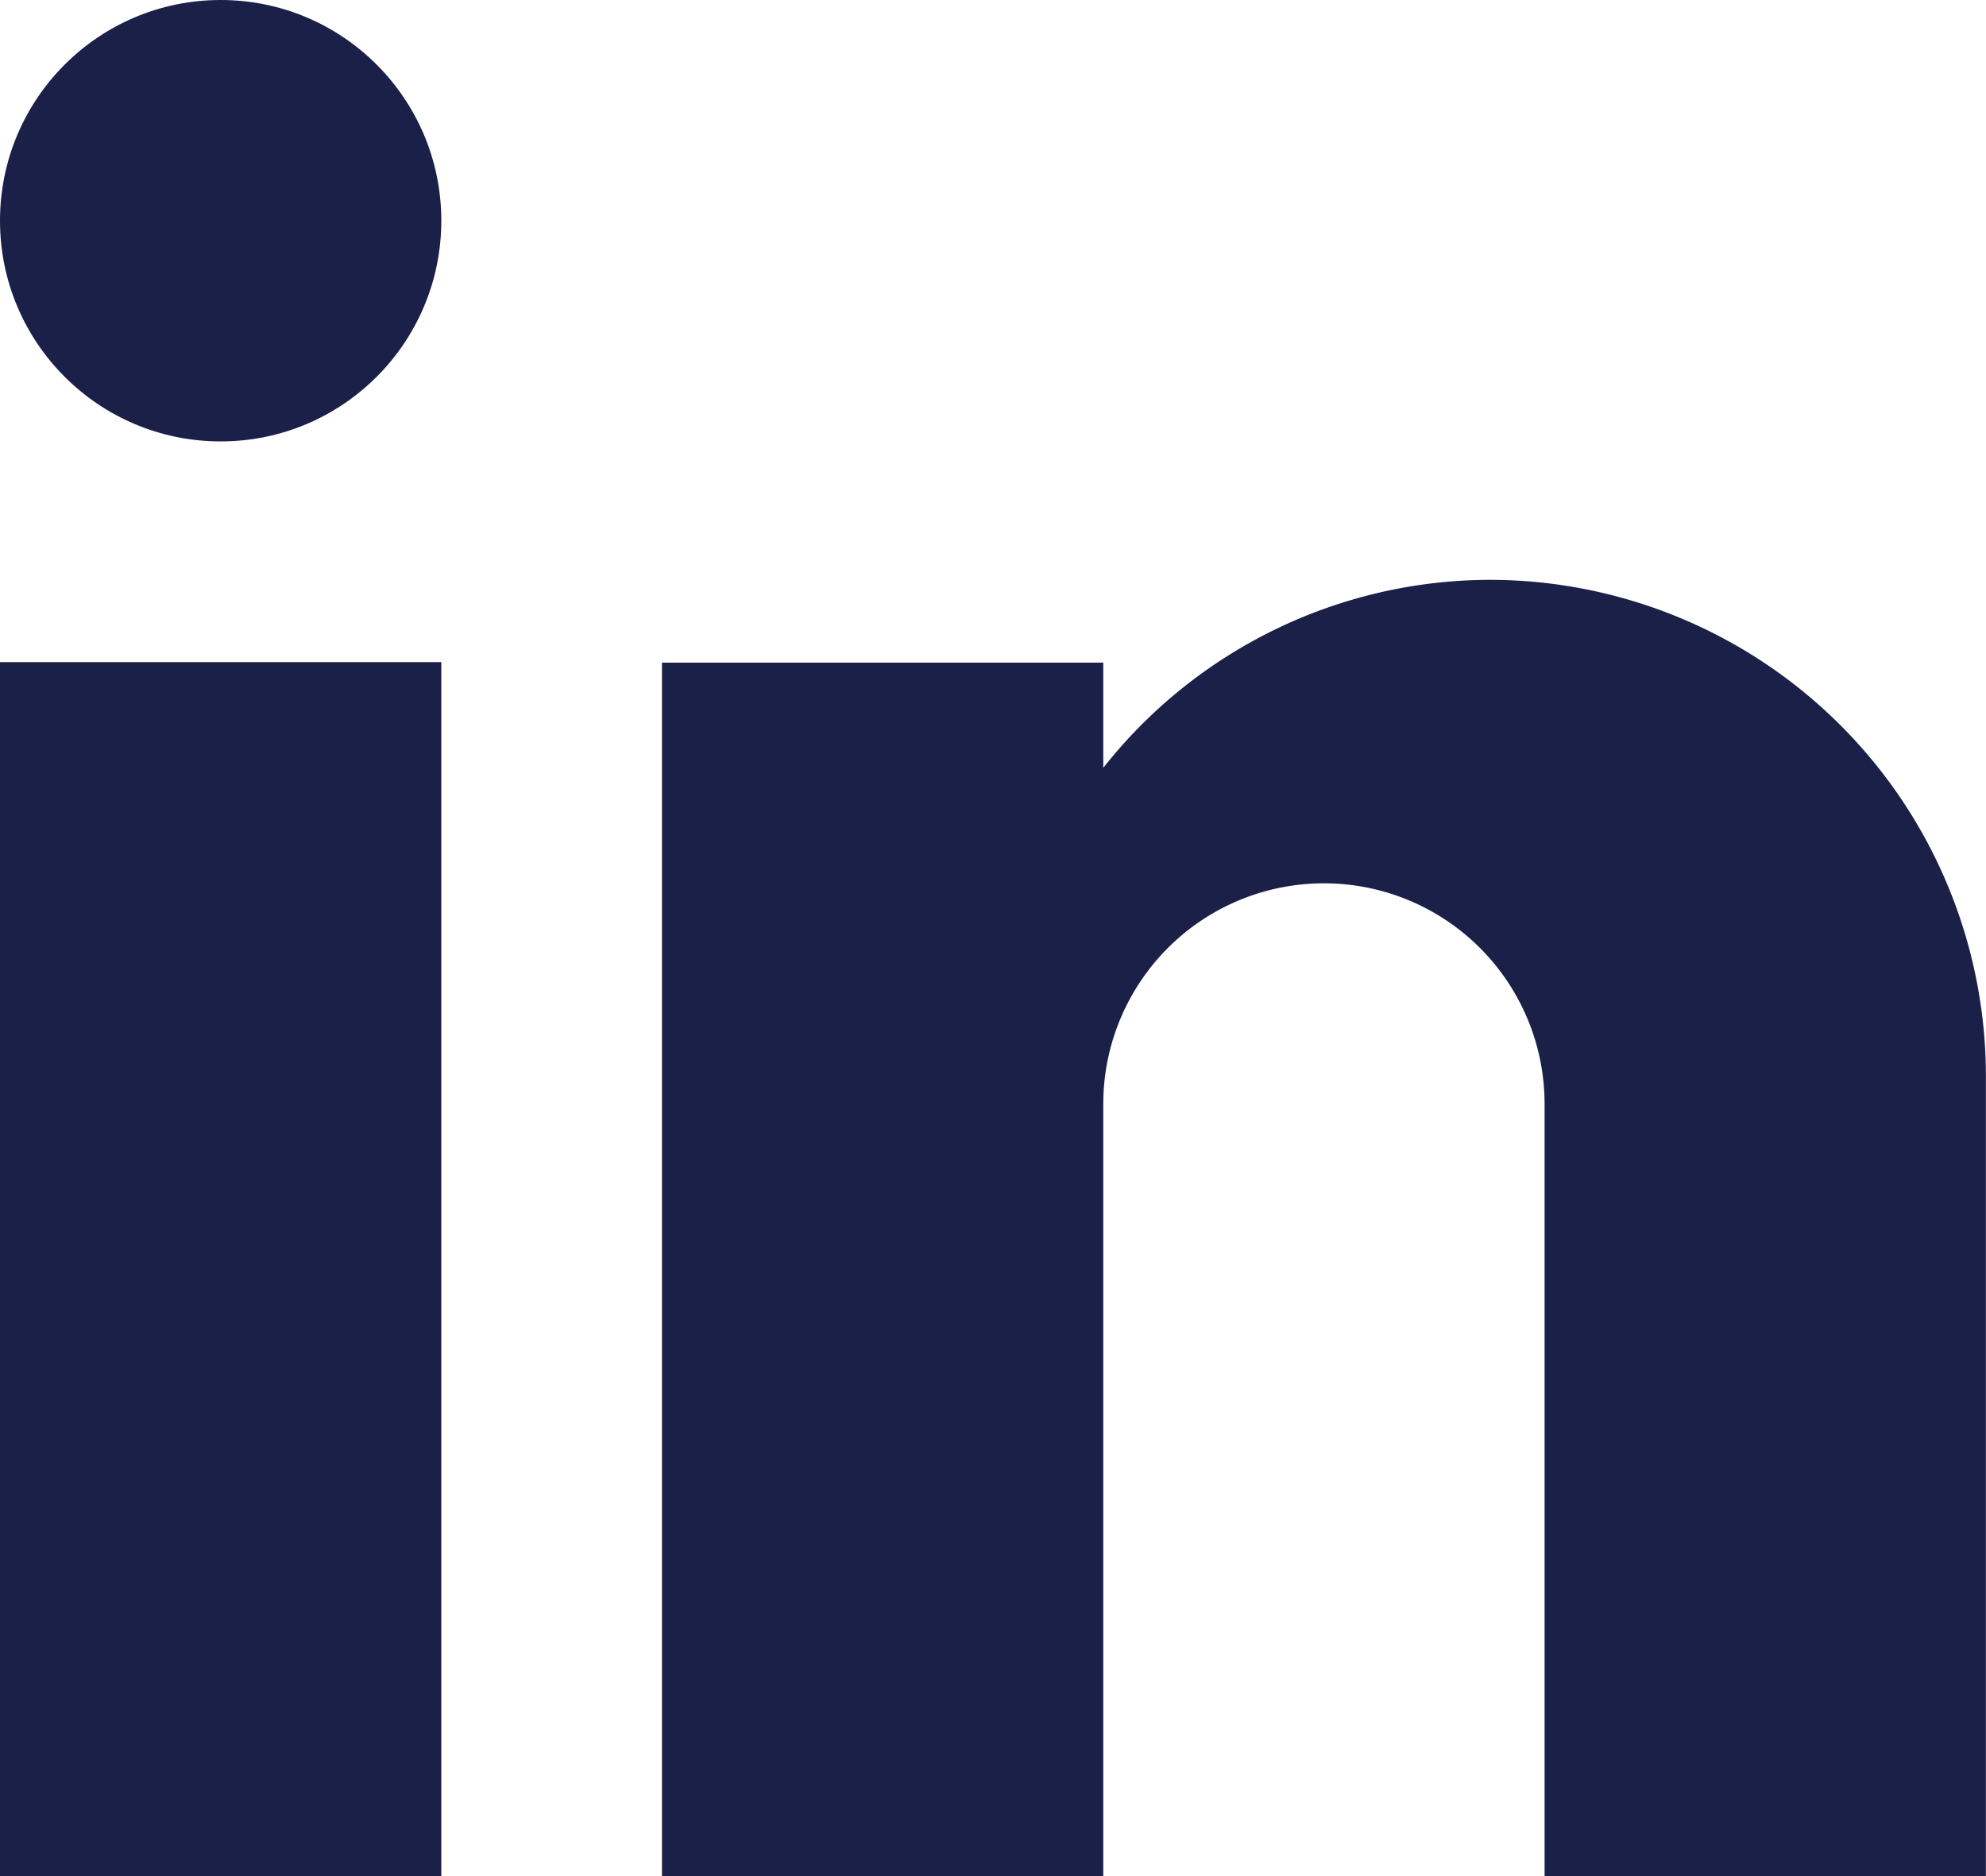
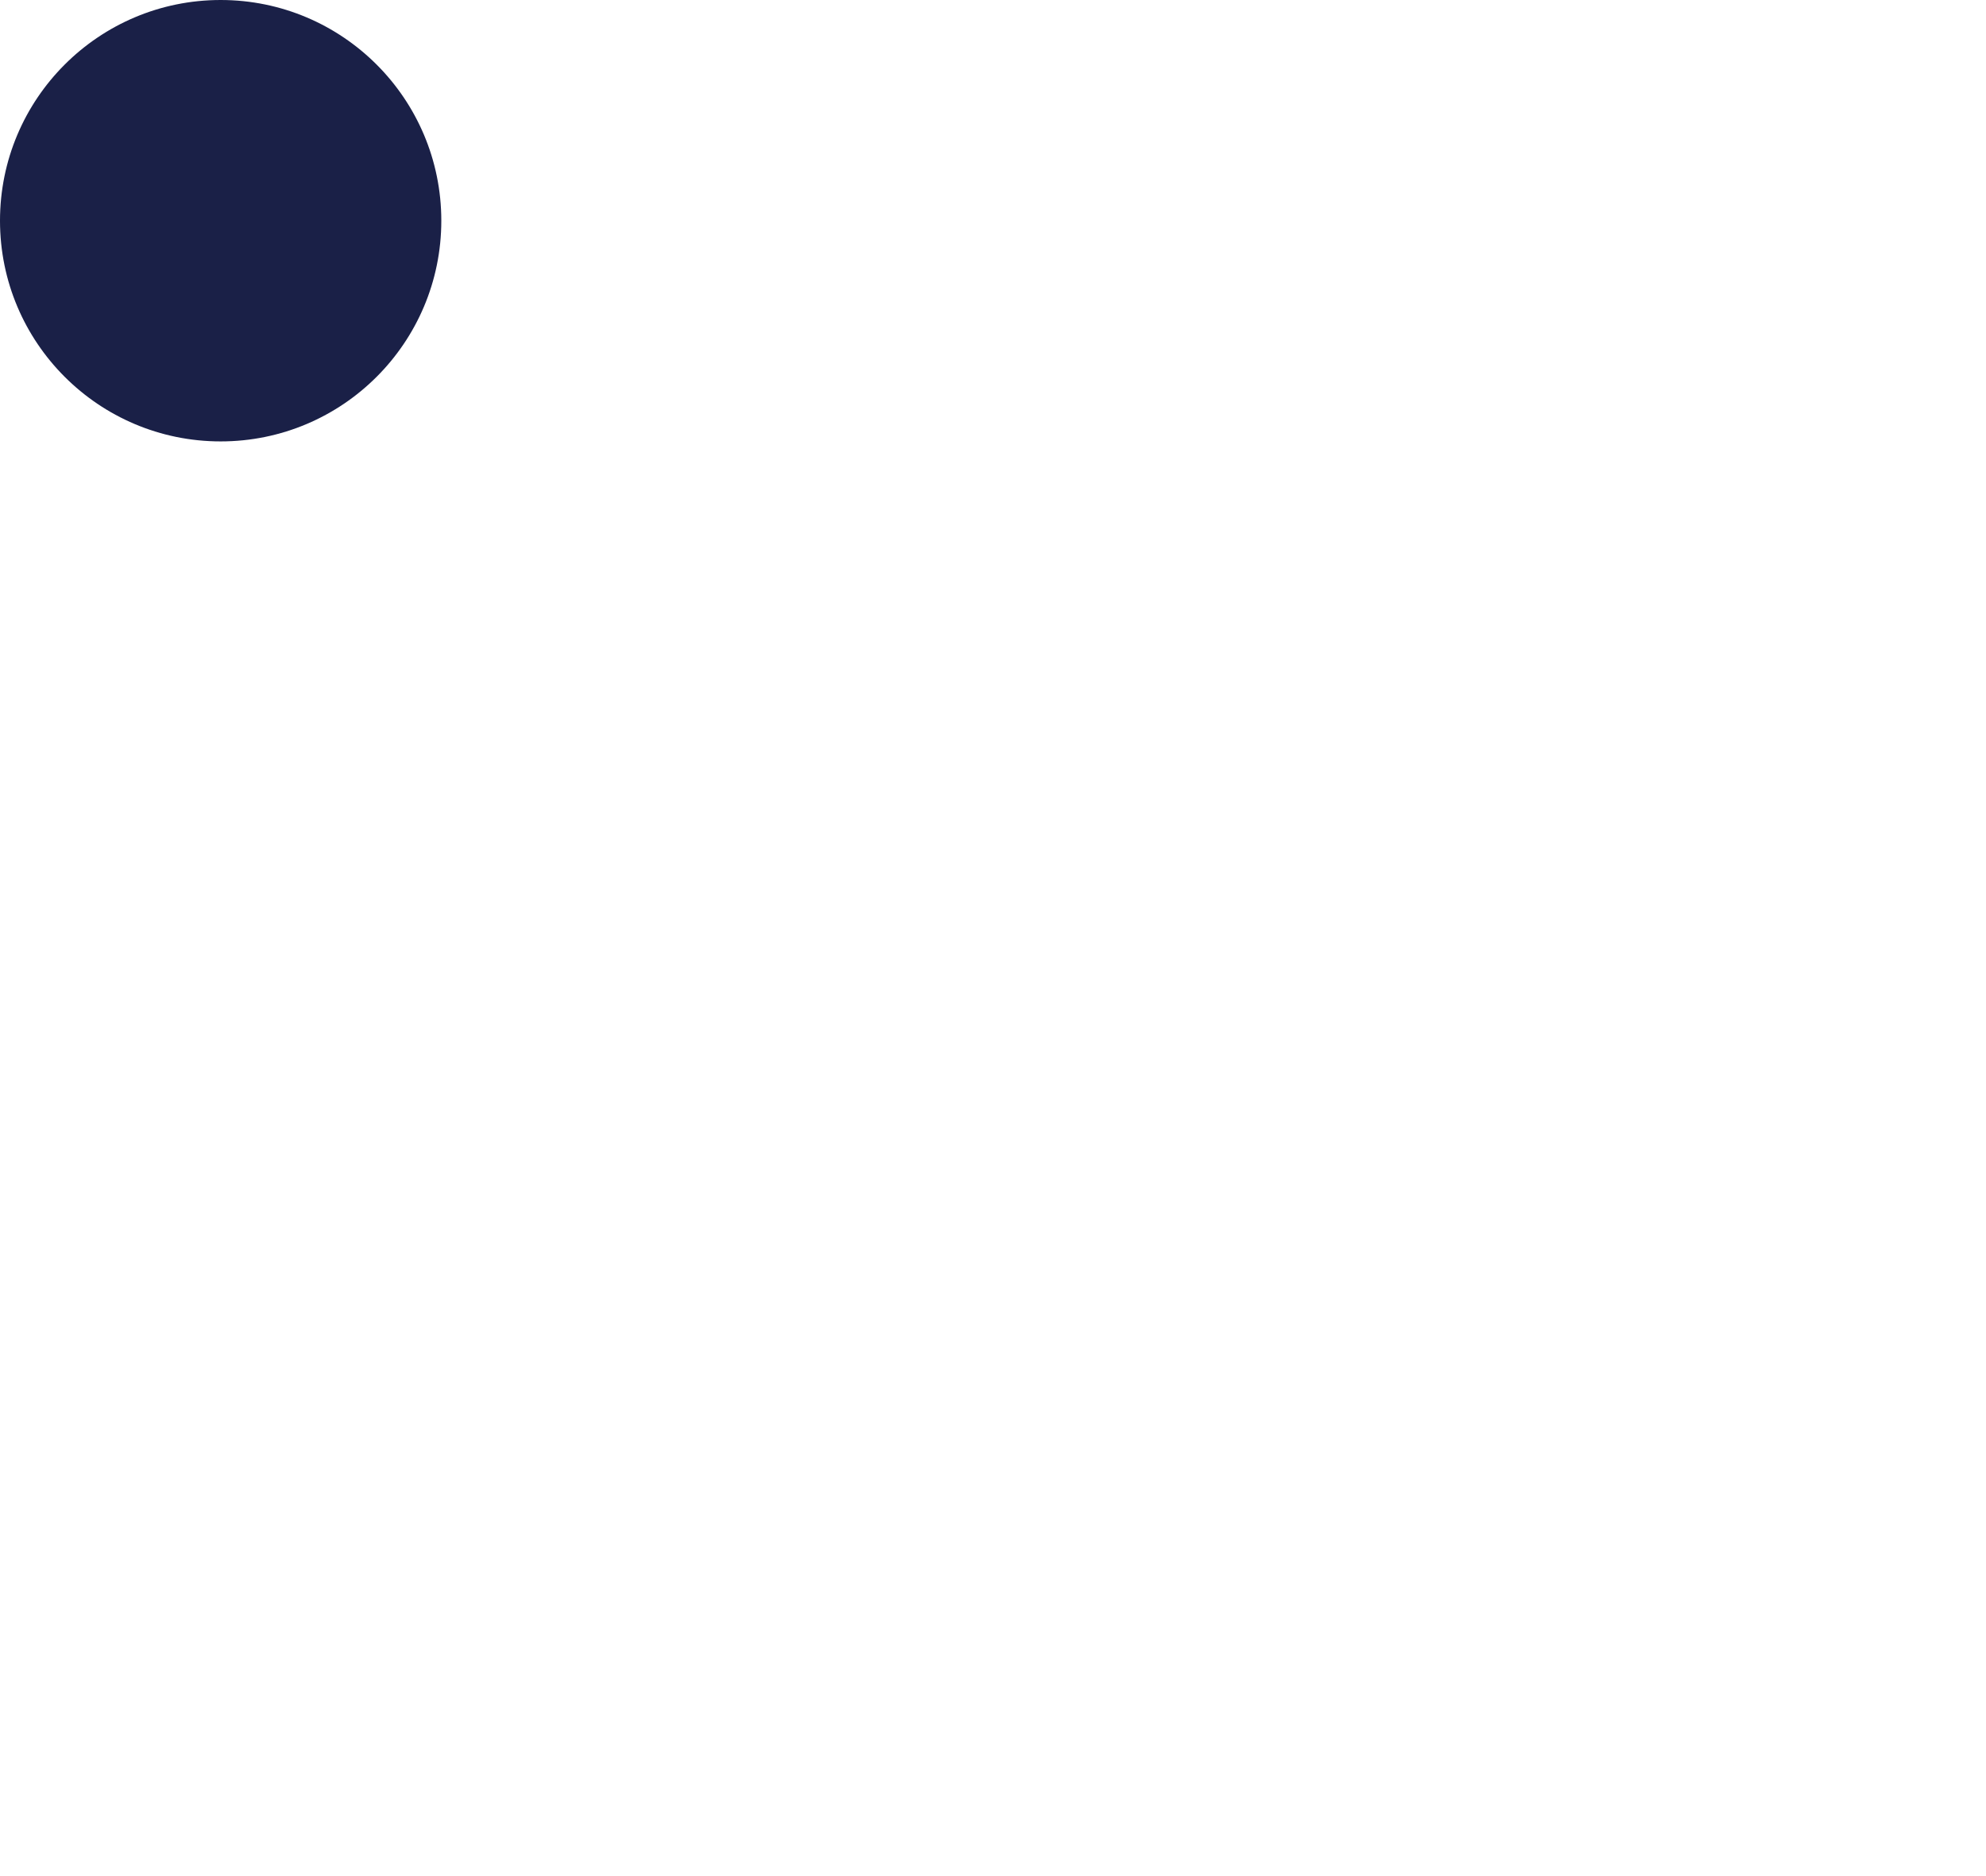
<svg xmlns="http://www.w3.org/2000/svg" width="20.35" height="19.219" viewBox="0 0 20.35 19.219">
  <g id="Group_361" data-name="Group 361" transform="translate(-14.882 -29)">
-     <rect id="Rectangle_258" data-name="Rectangle 258" width="4.522" height="12.436" transform="translate(14.882 35.783)" fill="#1a2047" />
    <circle id="Ellipse_5" data-name="Ellipse 5" cx="2.261" cy="2.261" r="2.261" transform="translate(14.882 29)" fill="#1a2047" />
-     <path id="Path_456" data-name="Path 456" d="M185.184,170.6a5.057,5.057,0,0,0-3.957,1.926v-1.078h-4.522v12.436h4.522v-7.914a2.261,2.261,0,1,1,4.522,0v7.914h4.522v-8.2A5.087,5.087,0,0,0,185.184,170.6Z" transform="translate(-155.04 -135.66)" fill="#1a2047" />
  </g>
</svg>